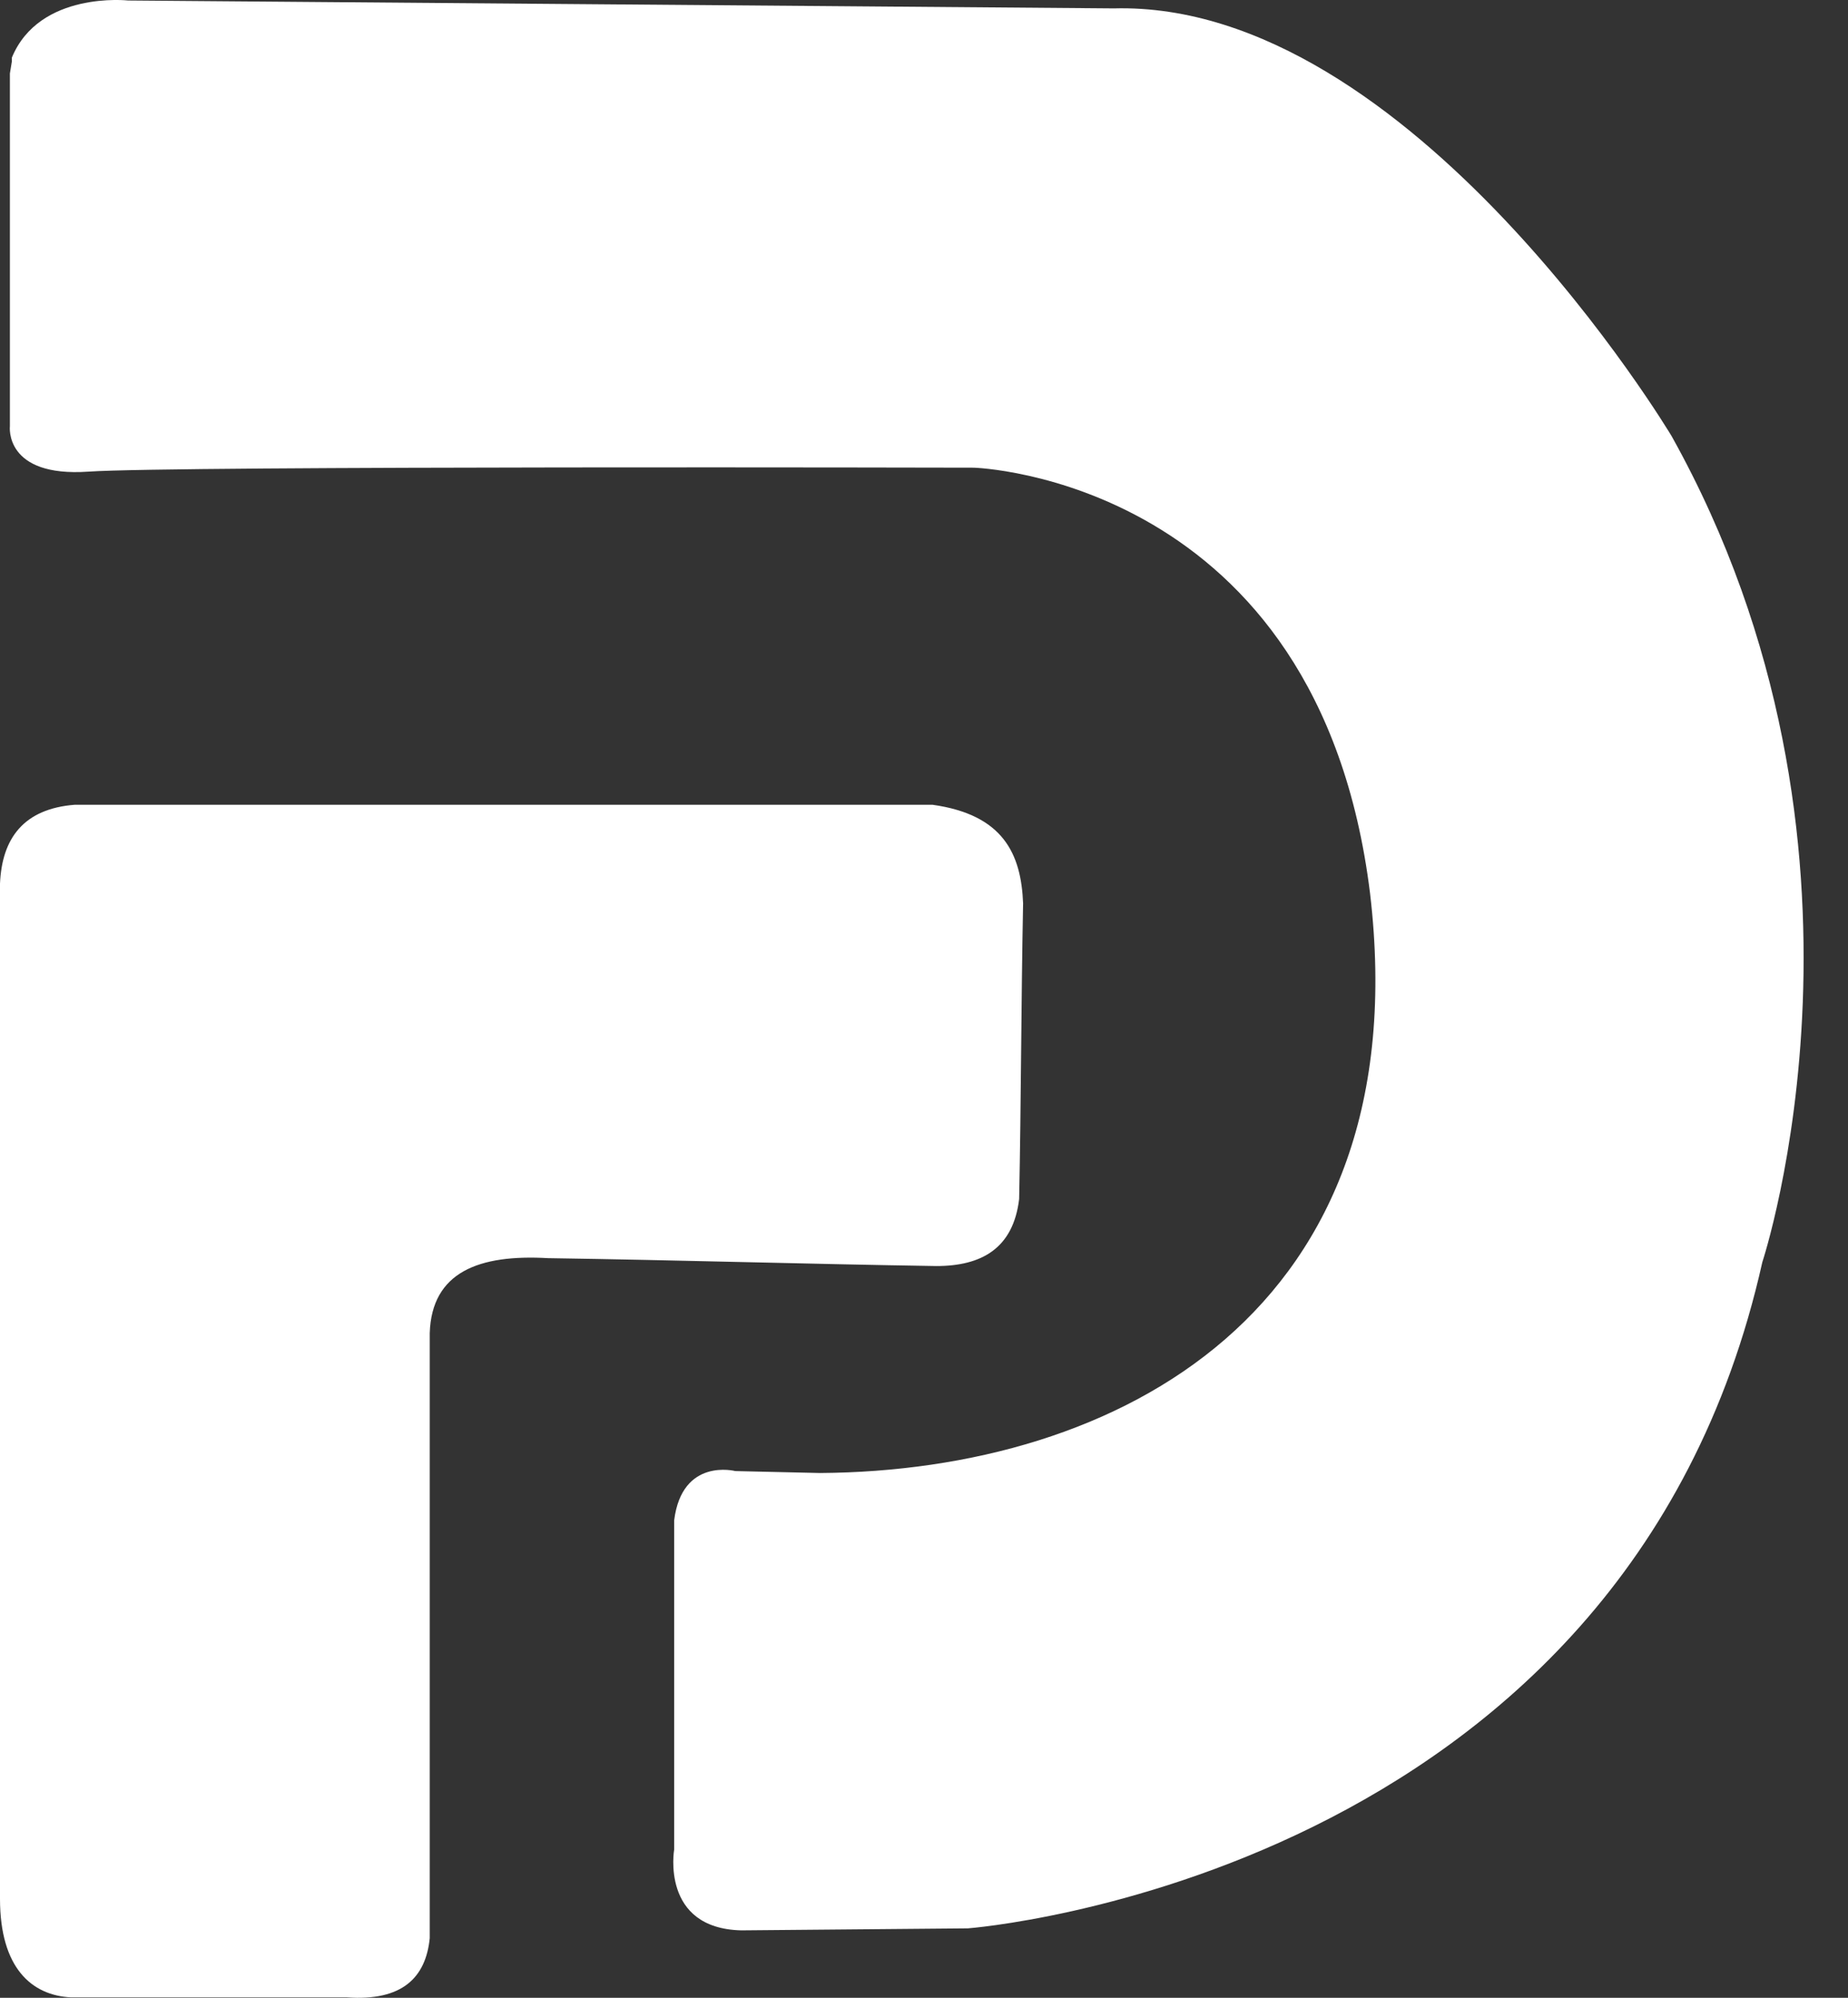
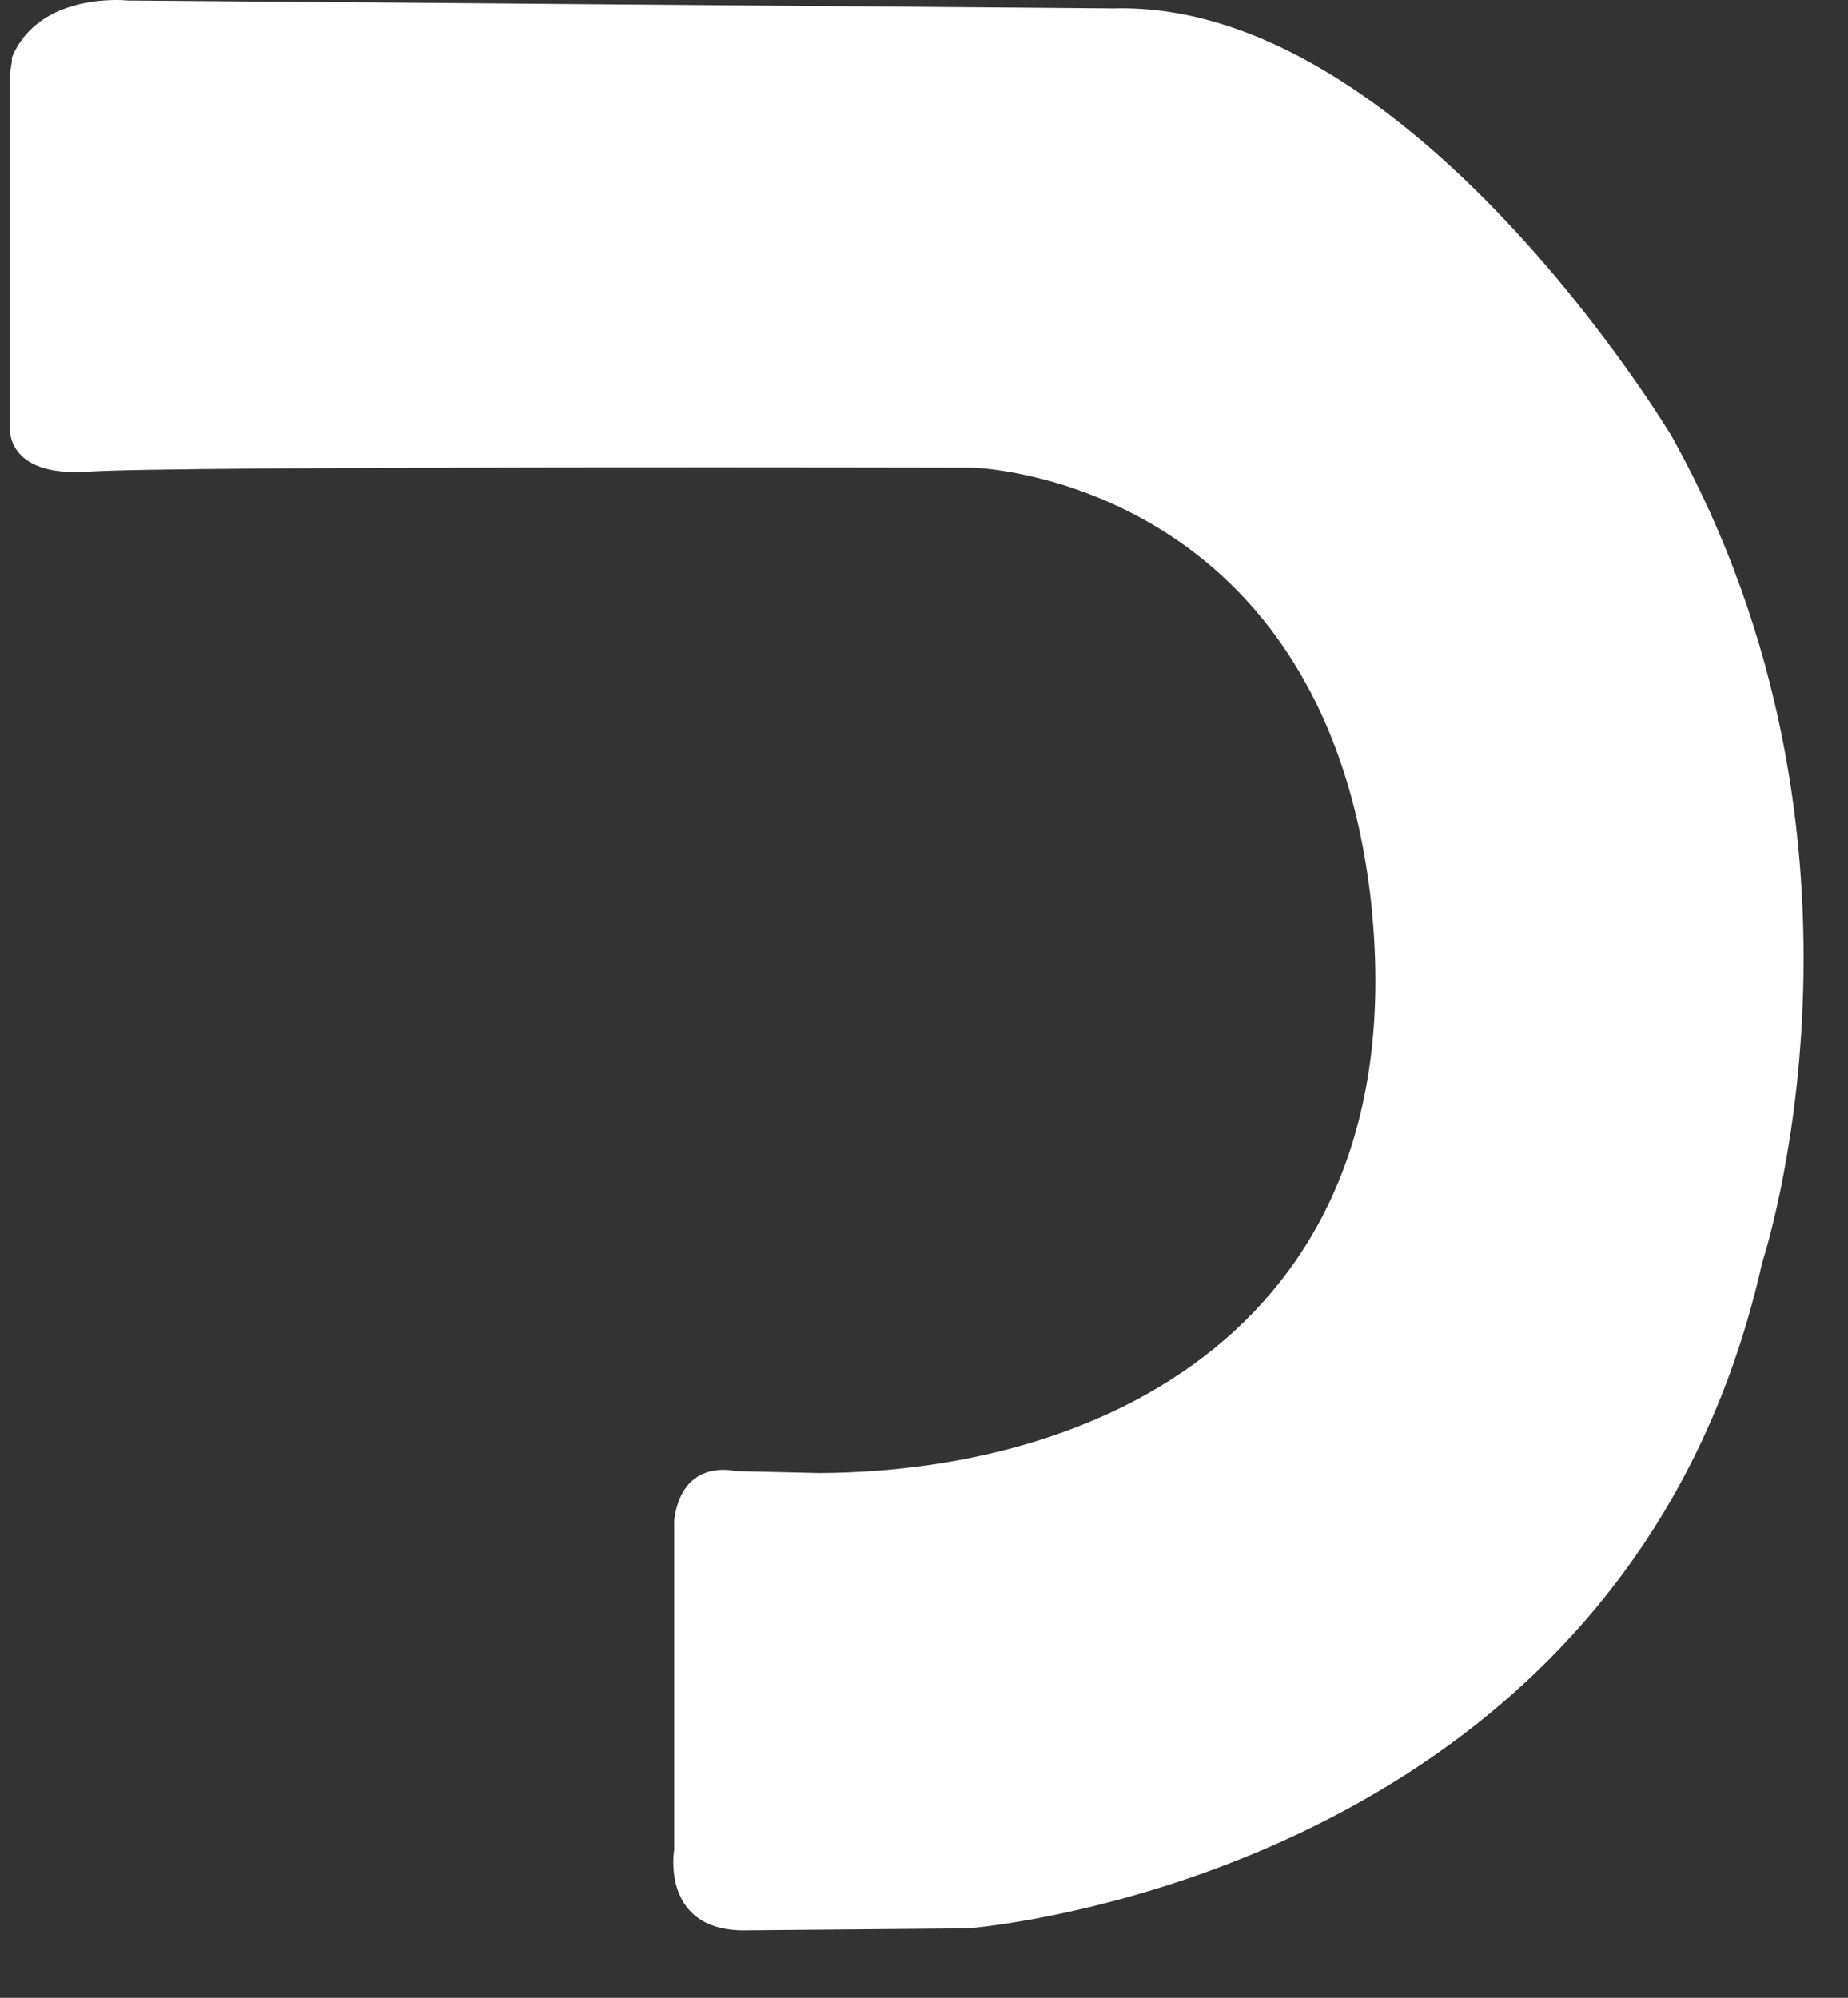
<svg xmlns="http://www.w3.org/2000/svg" width="37" height="40" viewBox="0 0 37 40" fill="none">
  <rect x="0" y="0" width="37" height="40" fill="#333333" stroke="none" />
  <path fill-rule="evenodd" clip-rule="evenodd" d="M0.198 1.471V8.535C0.198 8.535 0.079 9.562 1.776 9.443C3.474 9.325 19.498 9.364 19.498 9.364C19.498 9.364 26.405 9.562 27.431 17.889C28.418 26.257 22.379 29.454 16.419 29.493L14.722 29.454C14.722 29.454 13.656 29.177 13.498 30.44V37.032C13.498 37.032 13.222 38.61 14.84 38.65L19.379 38.61C19.379 38.61 32.522 37.623 35.285 25.27C35.285 25.27 38.048 16.942 33.469 8.733C33.469 8.733 28.26 0.01 22.3 0.168L2.566 0.01C2.566 0.01 0.79 -0.187 0.237 1.155V1.234L0.198 1.471Z" fill="white" />
-   <path fill-rule="evenodd" clip-rule="evenodd" d="M1.5 16.113C0.474 16.192 0.039 16.784 -1.52588e-05 17.692C-1.52588e-05 24.48 -1.52588e-05 31.23 -1.52588e-05 38.018C-1.52588e-05 39.4 0.631 39.952 1.421 39.992C3.276 39.992 5.091 39.992 6.946 39.992C8.052 40.07 8.525 39.597 8.604 38.807C8.604 34.782 8.604 30.716 8.604 26.691C8.644 25.467 9.591 25.112 10.972 25.191C13.577 25.23 16.182 25.309 18.747 25.349C19.655 25.349 20.287 24.994 20.405 24.007C20.445 22.033 20.445 20.06 20.484 18.087C20.445 17.1 20.089 16.311 18.669 16.113C12.946 16.113 7.223 16.113 1.5 16.113Z" fill="white" />
</svg>